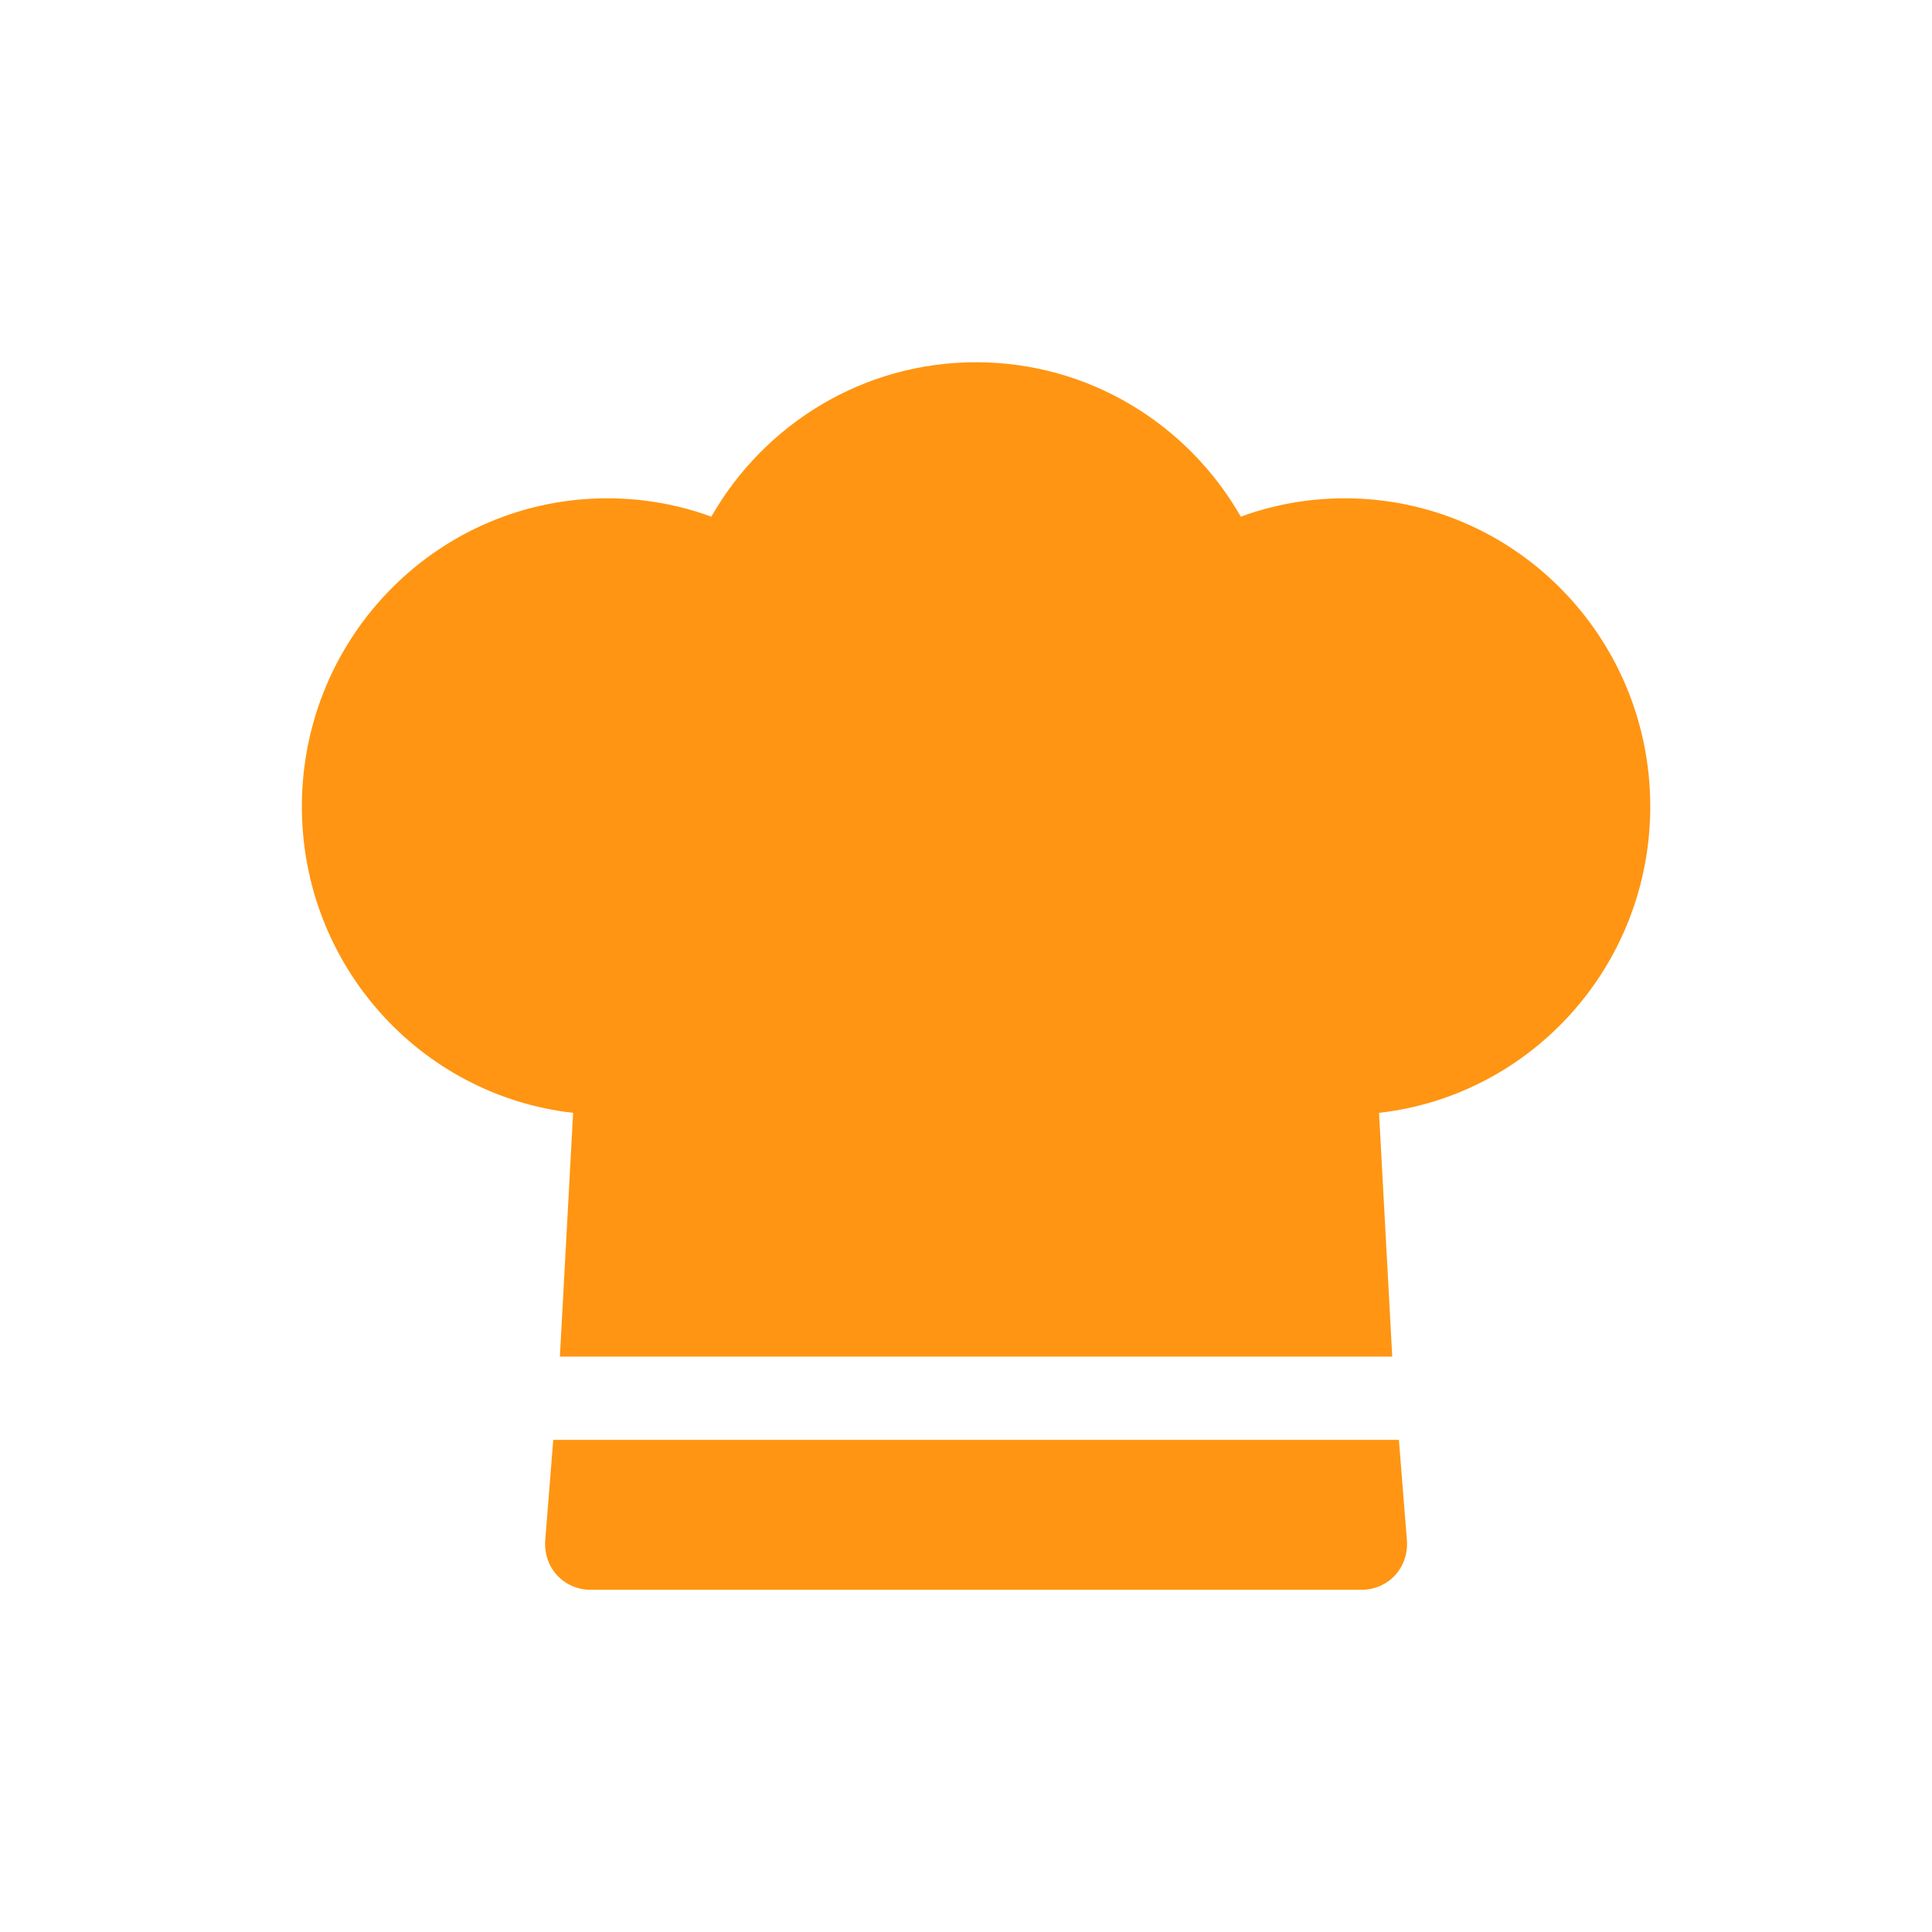
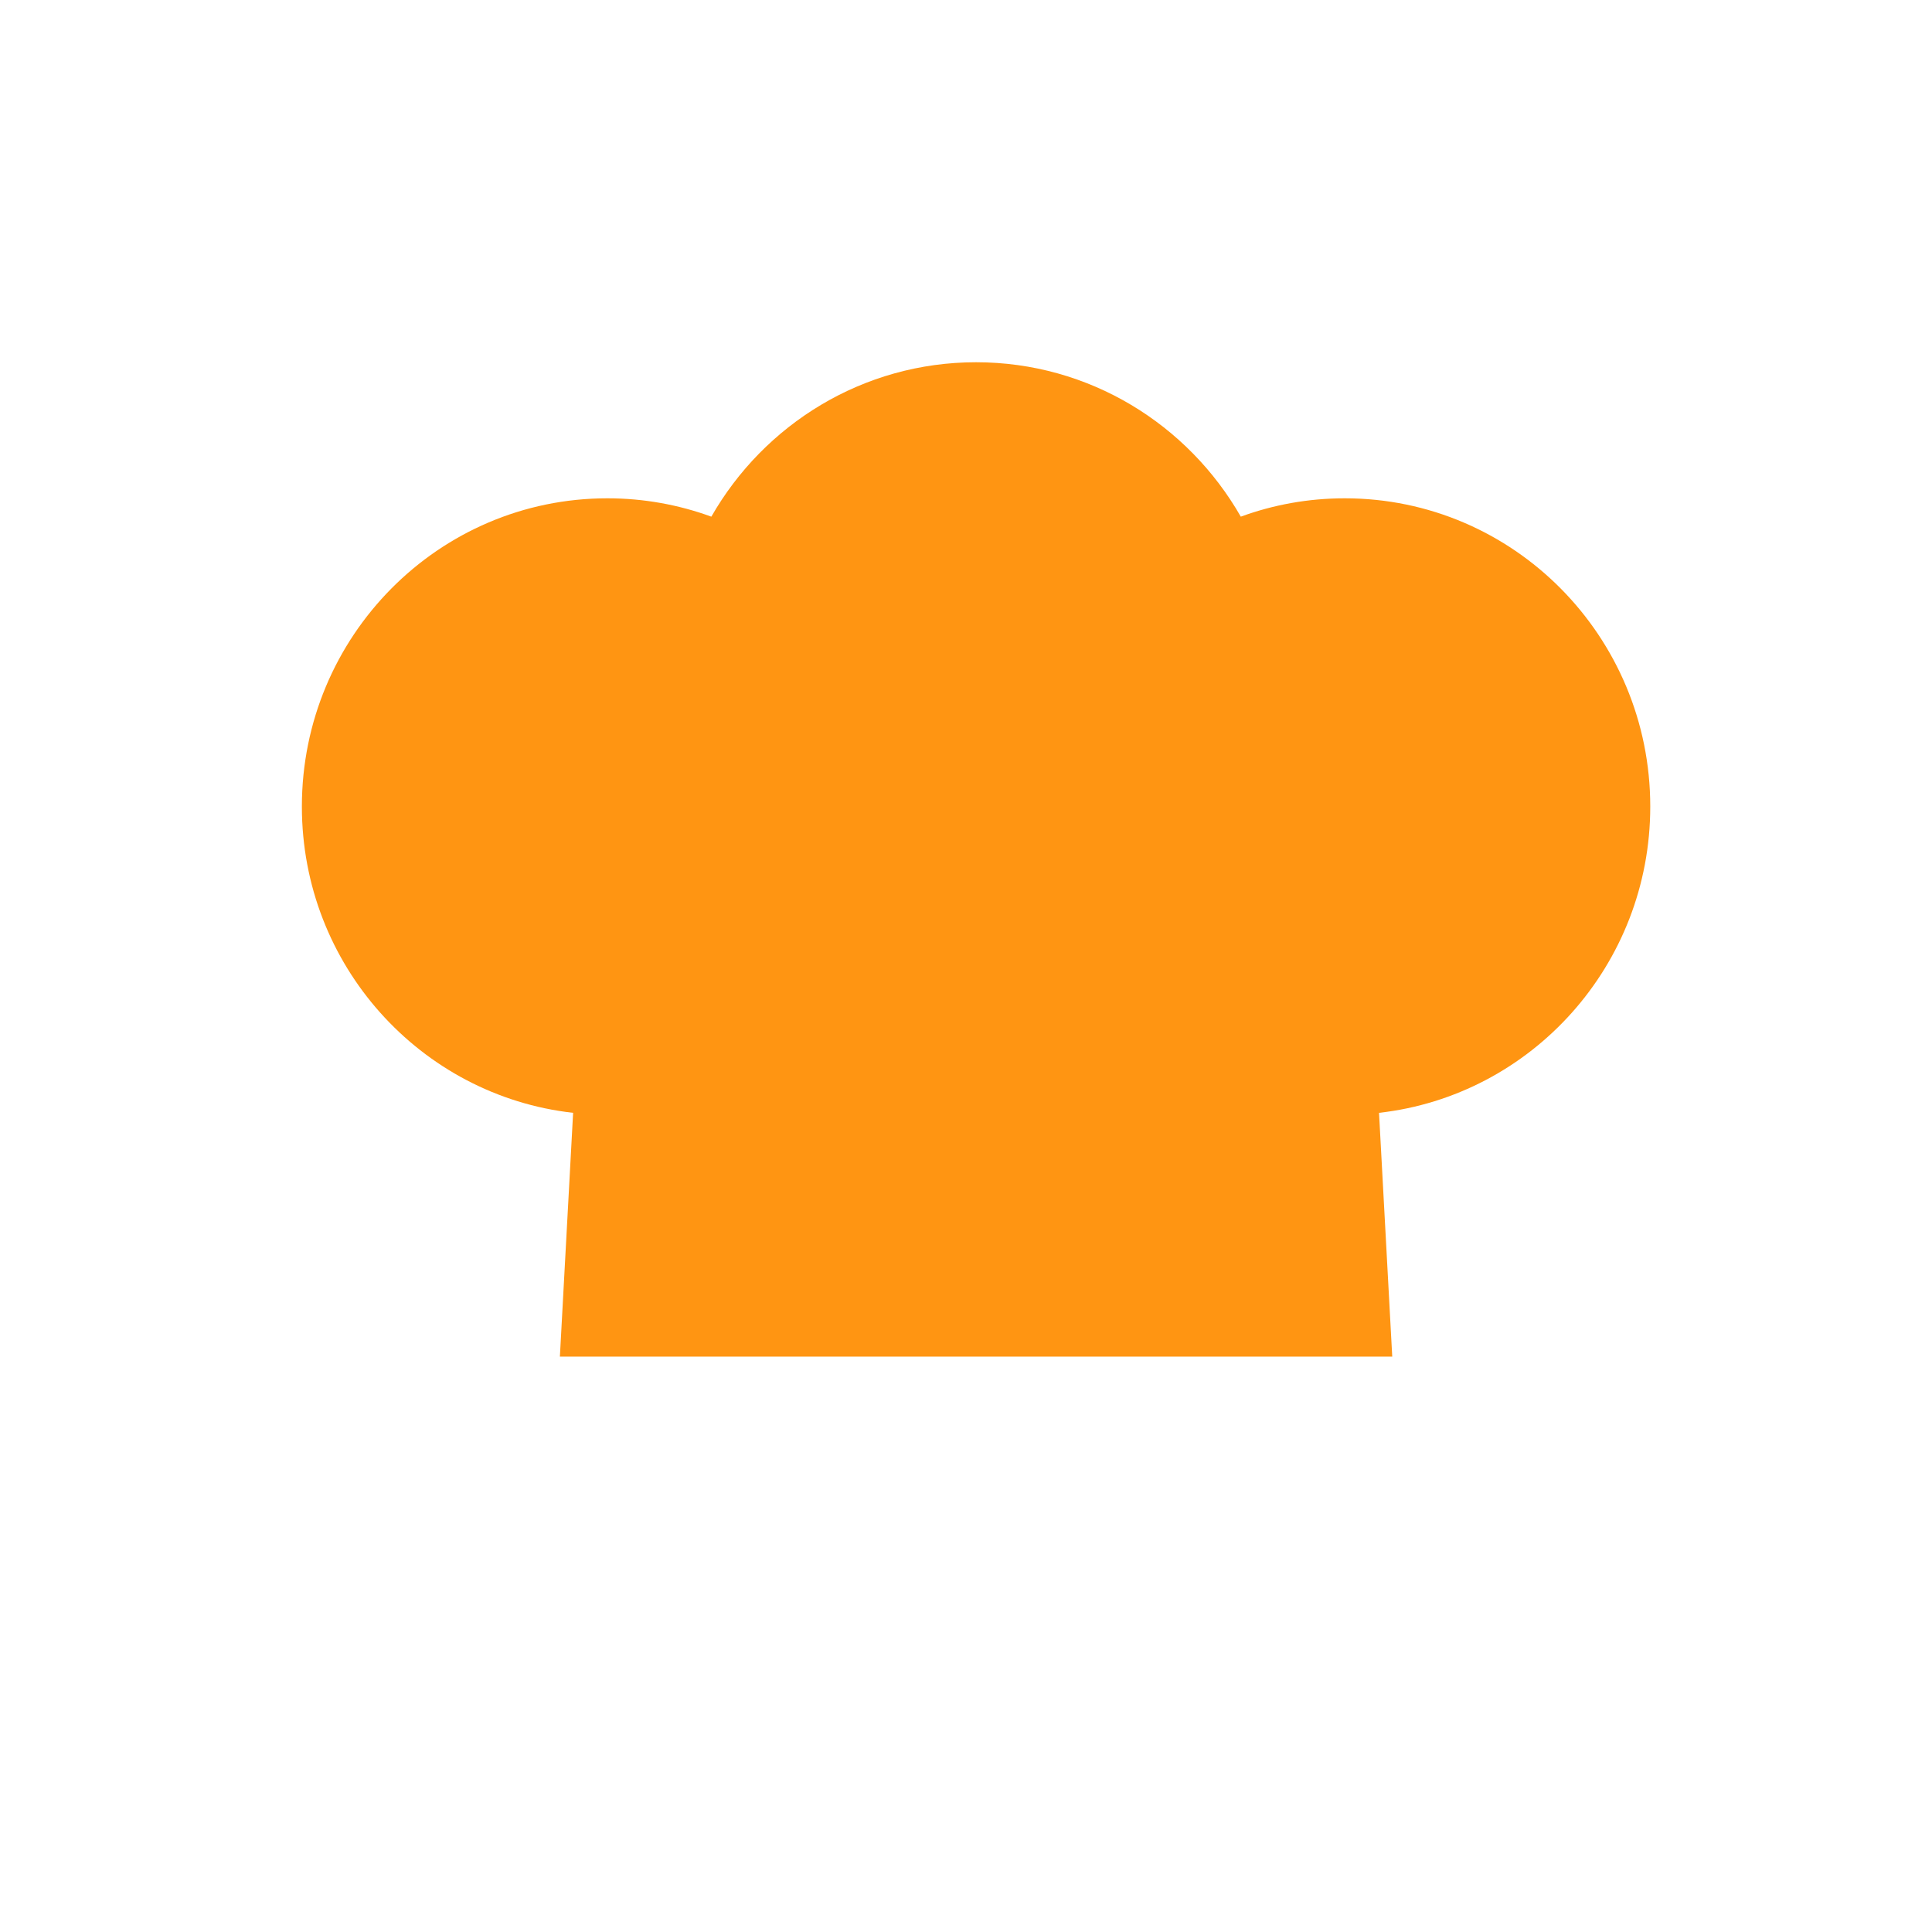
<svg xmlns="http://www.w3.org/2000/svg" width="64" height="64" viewBox="0 0 64 64" fill="none">
-   <path d="M46.34 47.698H18.327L18.062 51.014C17.99 51.922 18.669 52.665 19.572 52.665H45.095C45.998 52.665 46.677 51.922 46.605 51.014L46.34 47.698Z" fill="#FF9512" />
  <path d="M18.547 44.94H46.12L45.682 36.864C50.736 36.295 54.667 31.97 54.667 26.718C54.667 21.078 50.136 16.507 44.548 16.507C43.338 16.507 42.178 16.721 41.103 17.115C39.355 14.058 36.082 12 32.333 12C28.585 12 25.312 14.058 23.564 17.115C22.488 16.722 21.329 16.507 20.119 16.507C14.53 16.507 10 21.078 10 26.718C10 31.97 13.93 36.295 18.985 36.864L18.547 44.94Z" fill="#FF9512" />
</svg>